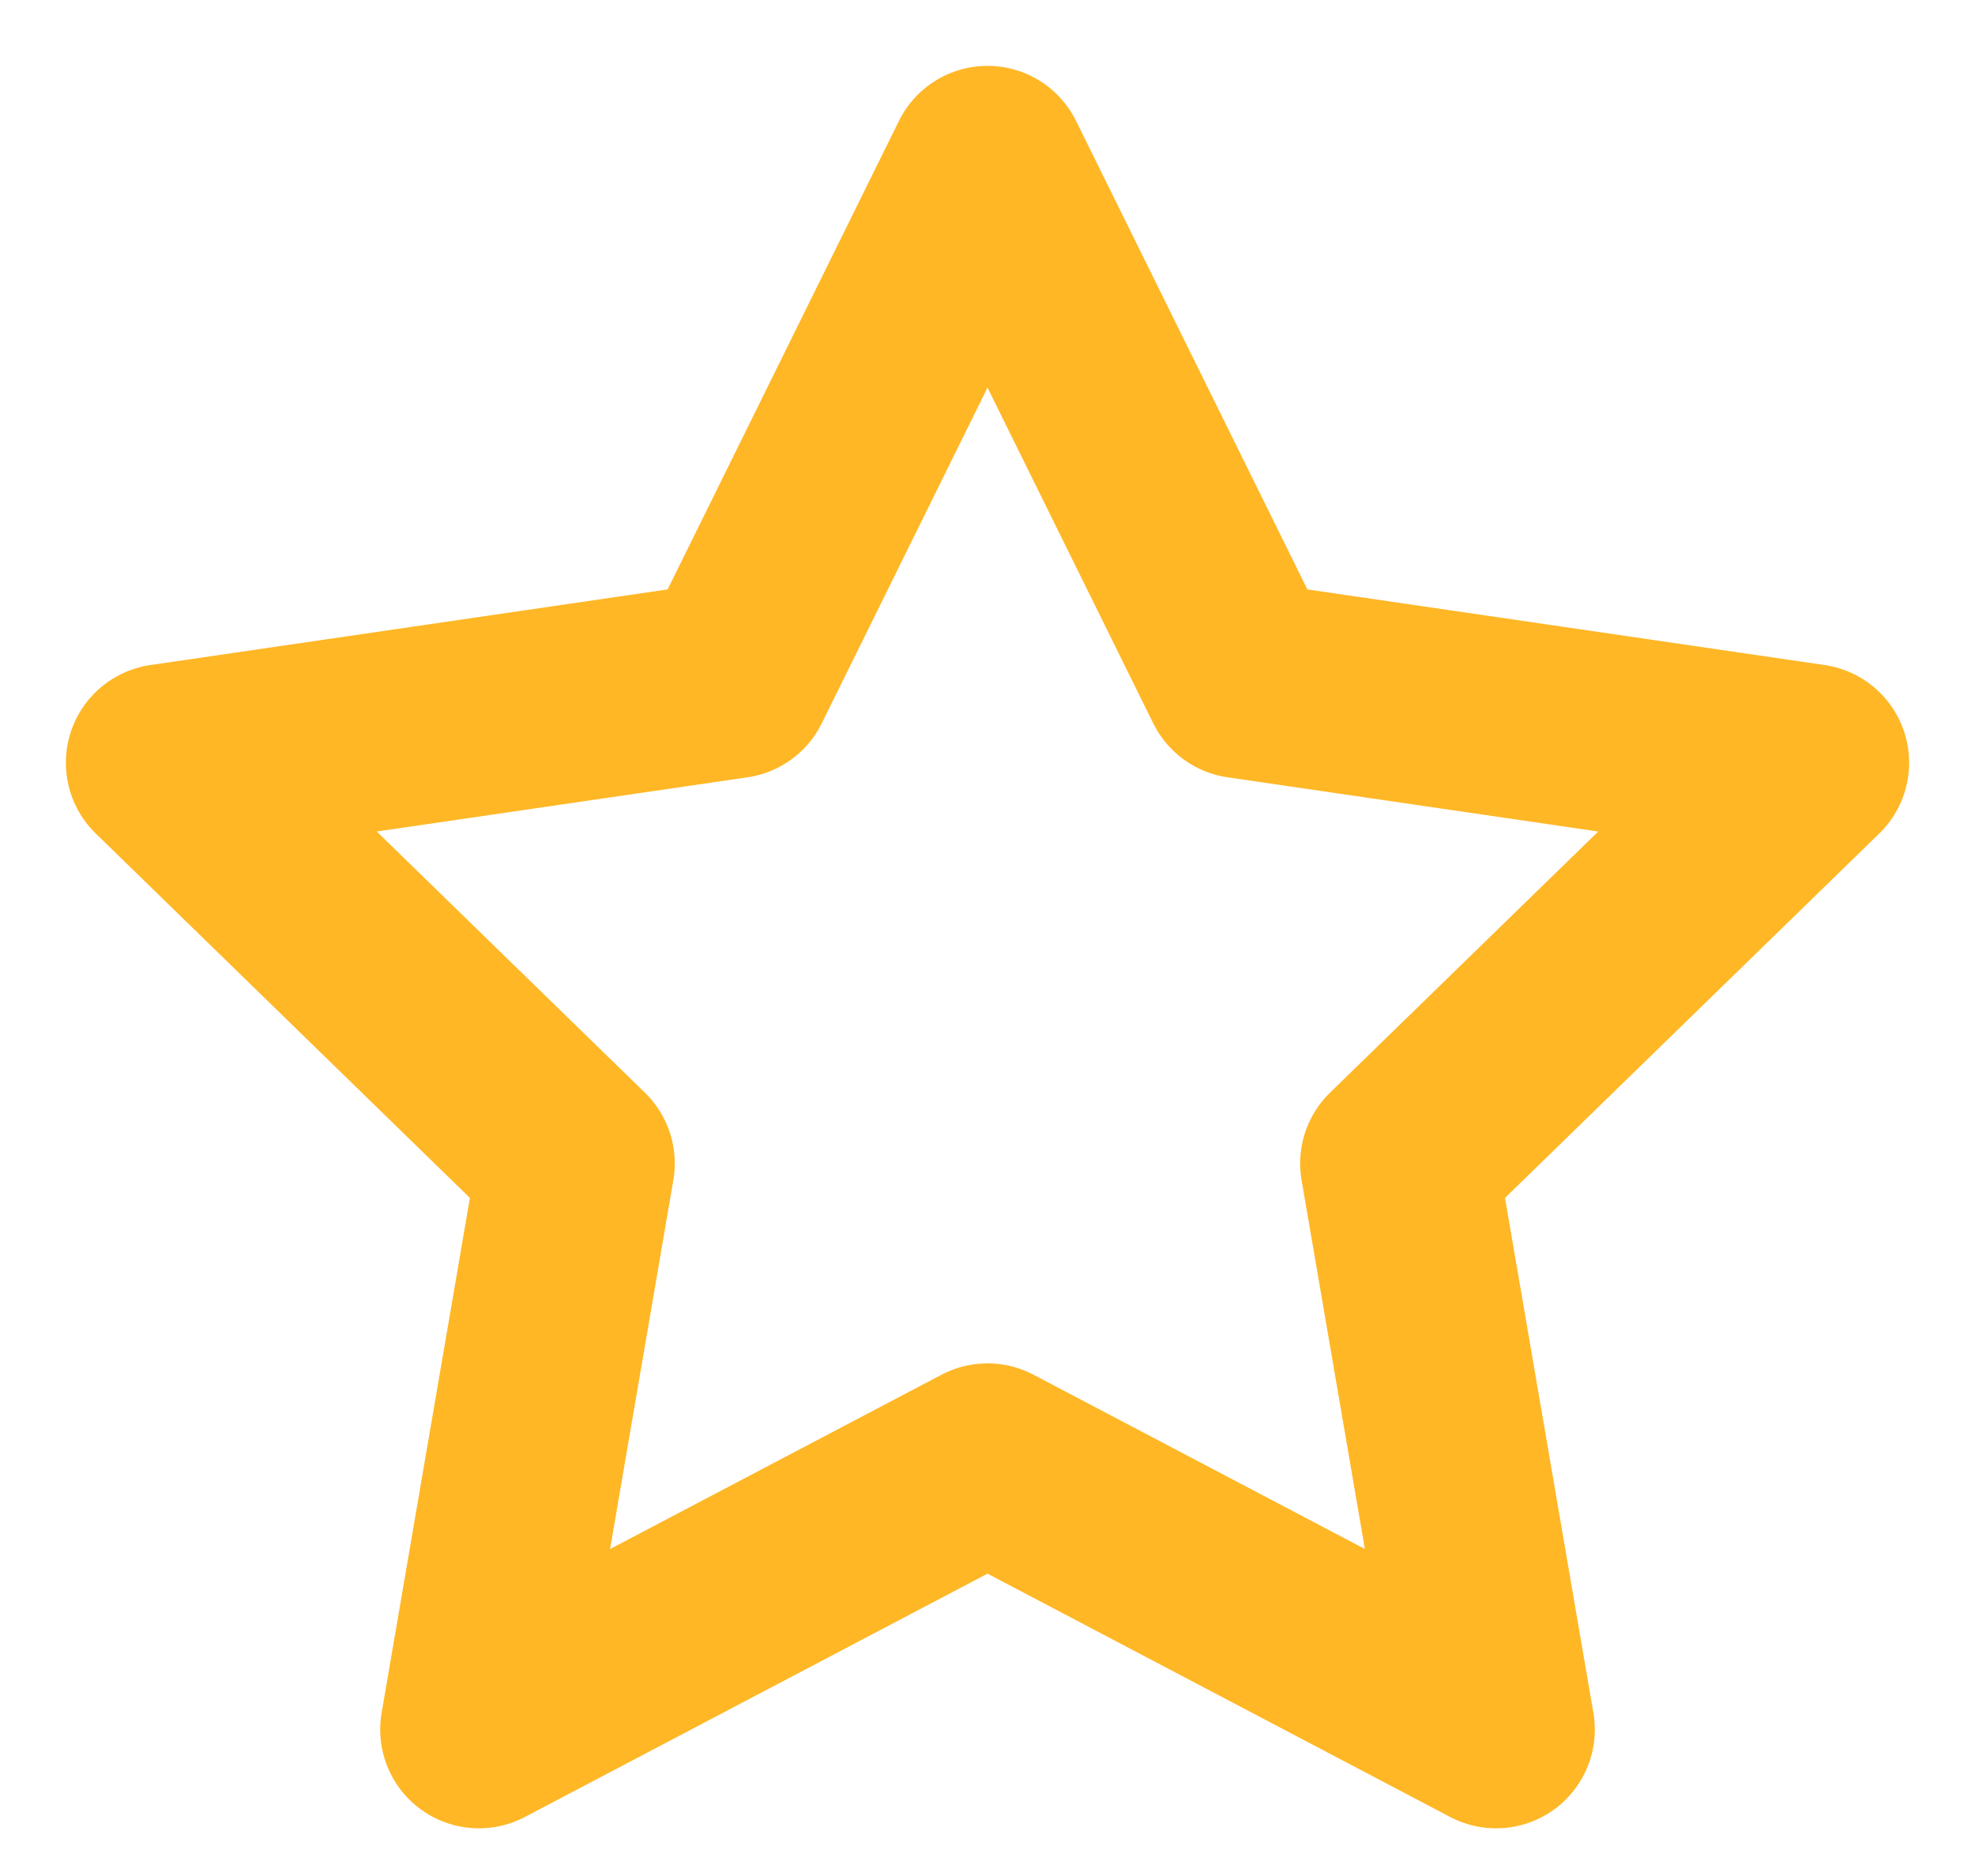
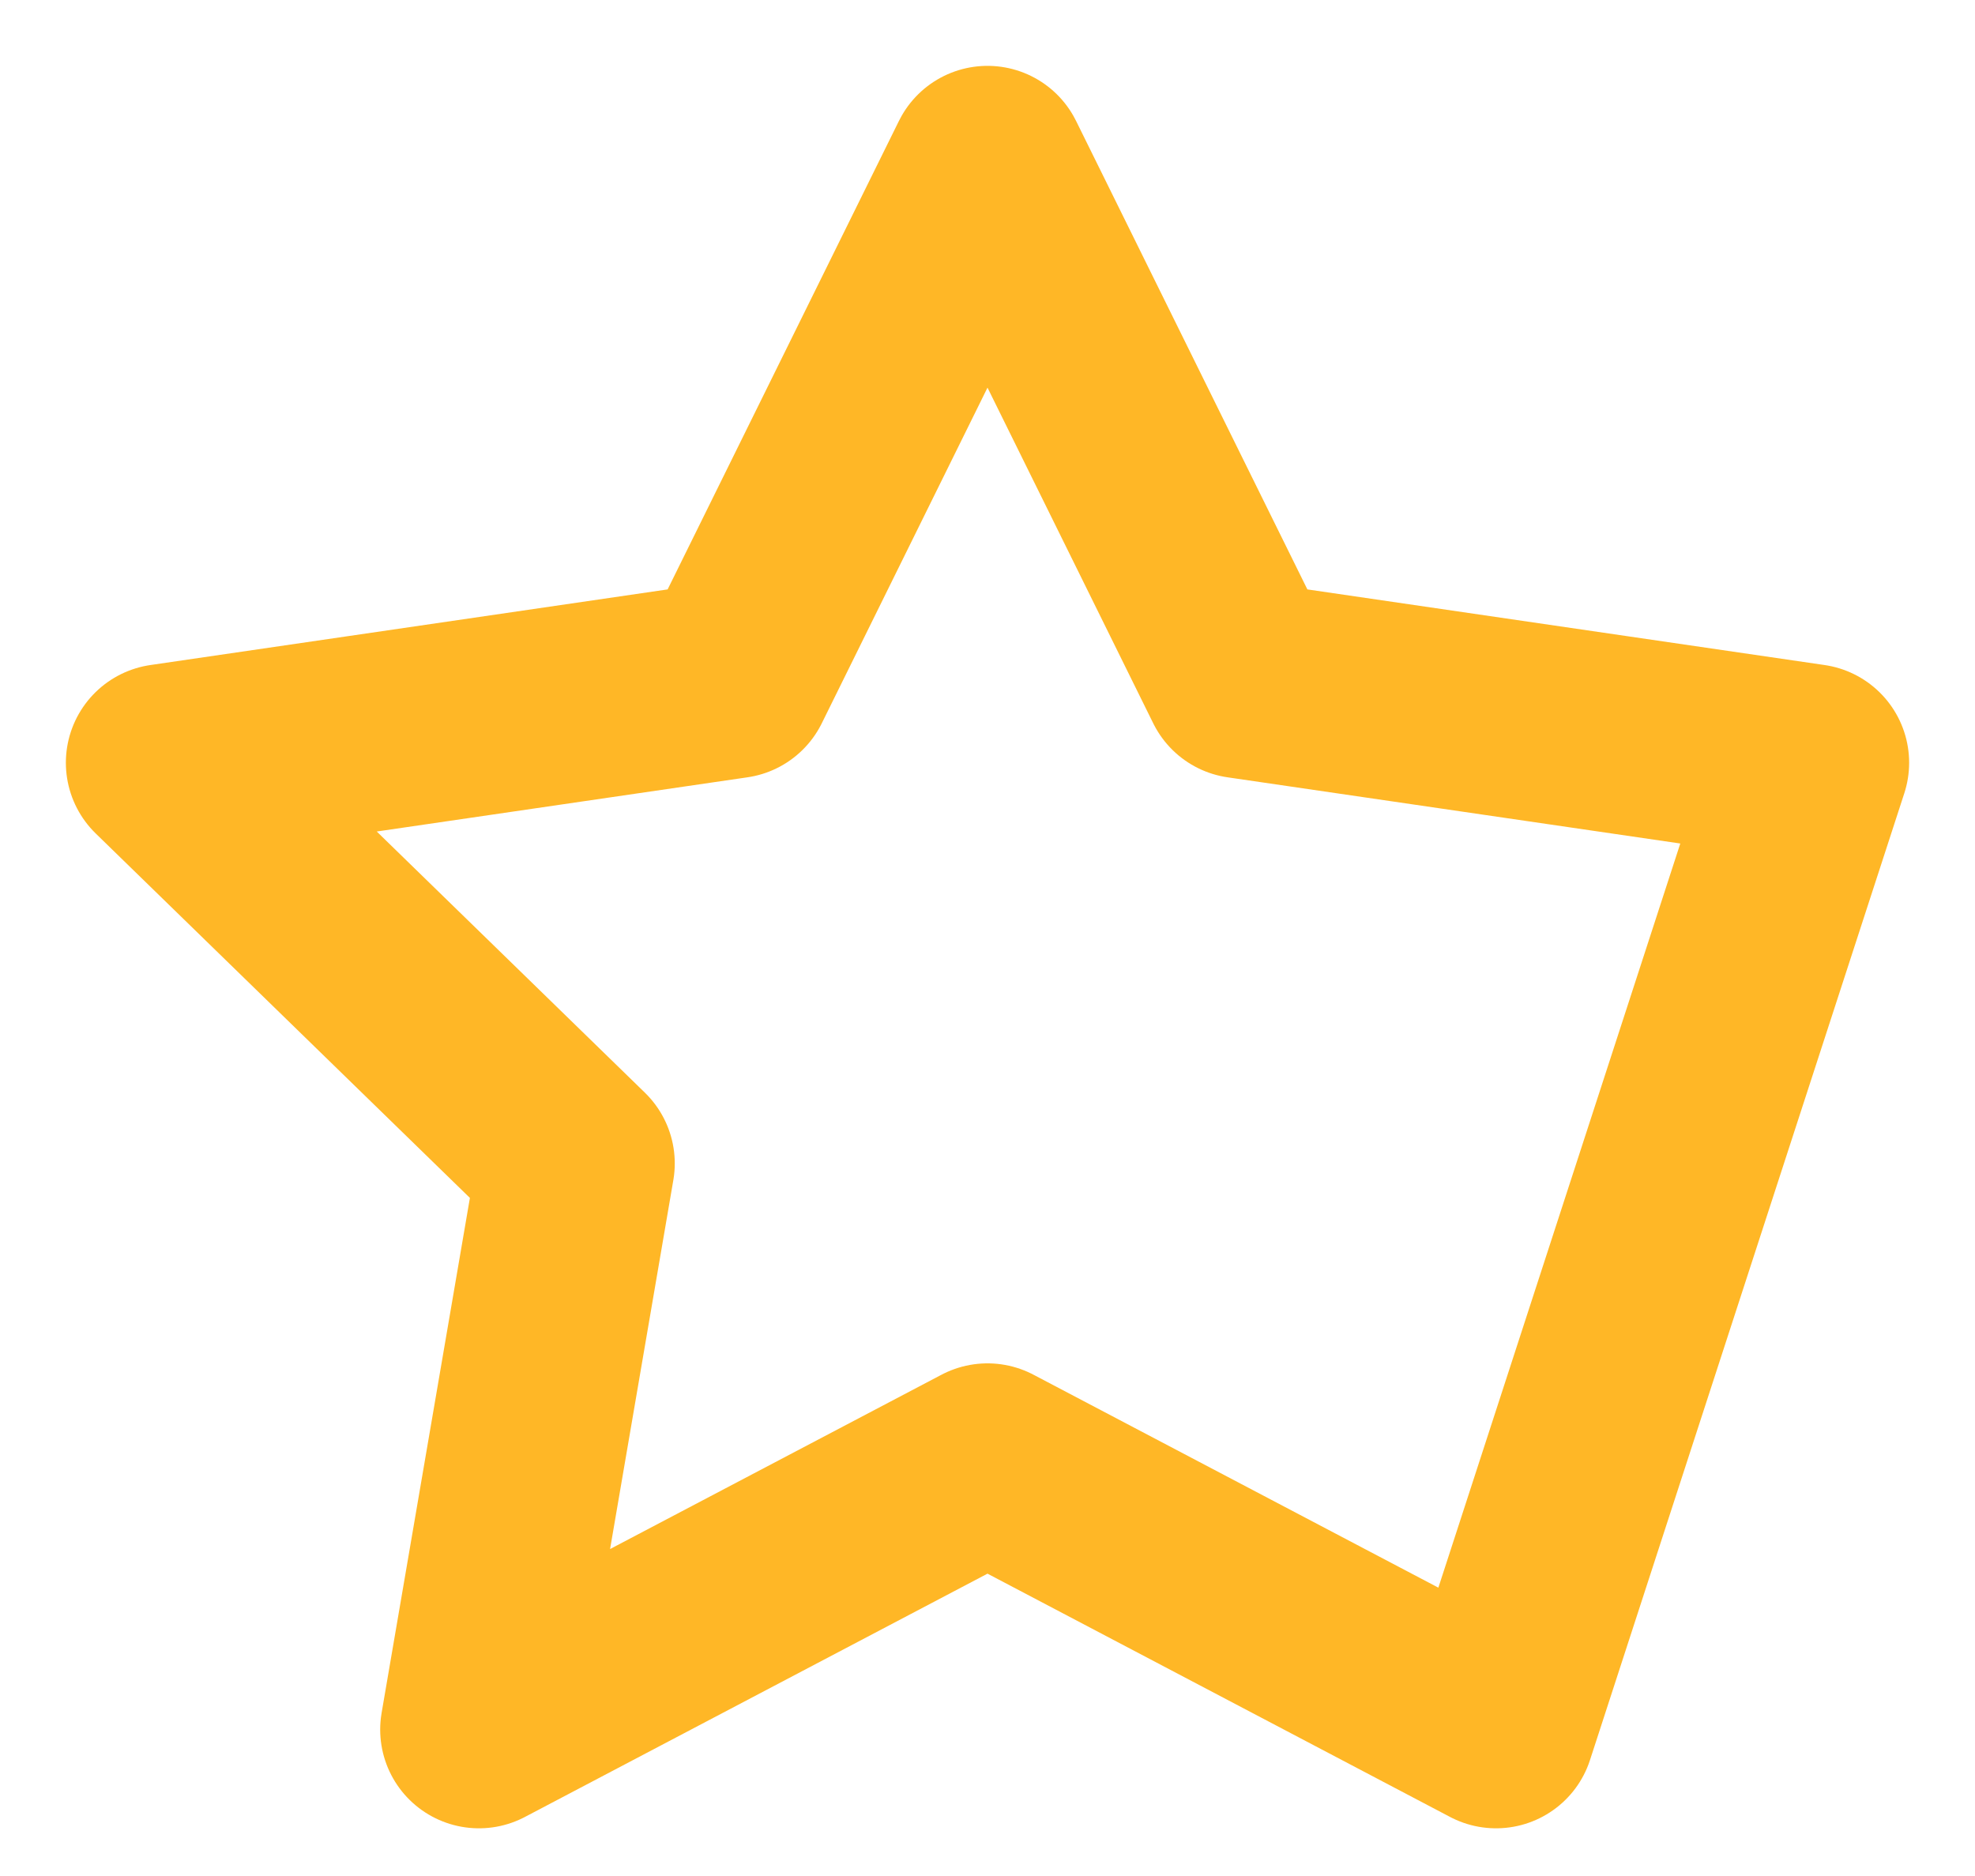
<svg xmlns="http://www.w3.org/2000/svg" viewBox="0 0 20 19" fill="none">
-   <path d="M10 1.667L12.575 6.883L18.333 7.725L14.166 11.783L15.15 17.517L10 14.808L4.85 17.517L5.833 11.783L1.667 7.725L7.425 6.883L10 1.667Z" stroke="#FFB726" stroke-width="2" stroke-linecap="round" stroke-linejoin="round" />
+   <path d="M10 1.667L12.575 6.883L18.333 7.725L15.15 17.517L10 14.808L4.85 17.517L5.833 11.783L1.667 7.725L7.425 6.883L10 1.667Z" stroke="#FFB726" stroke-width="2" stroke-linecap="round" stroke-linejoin="round" />
</svg>